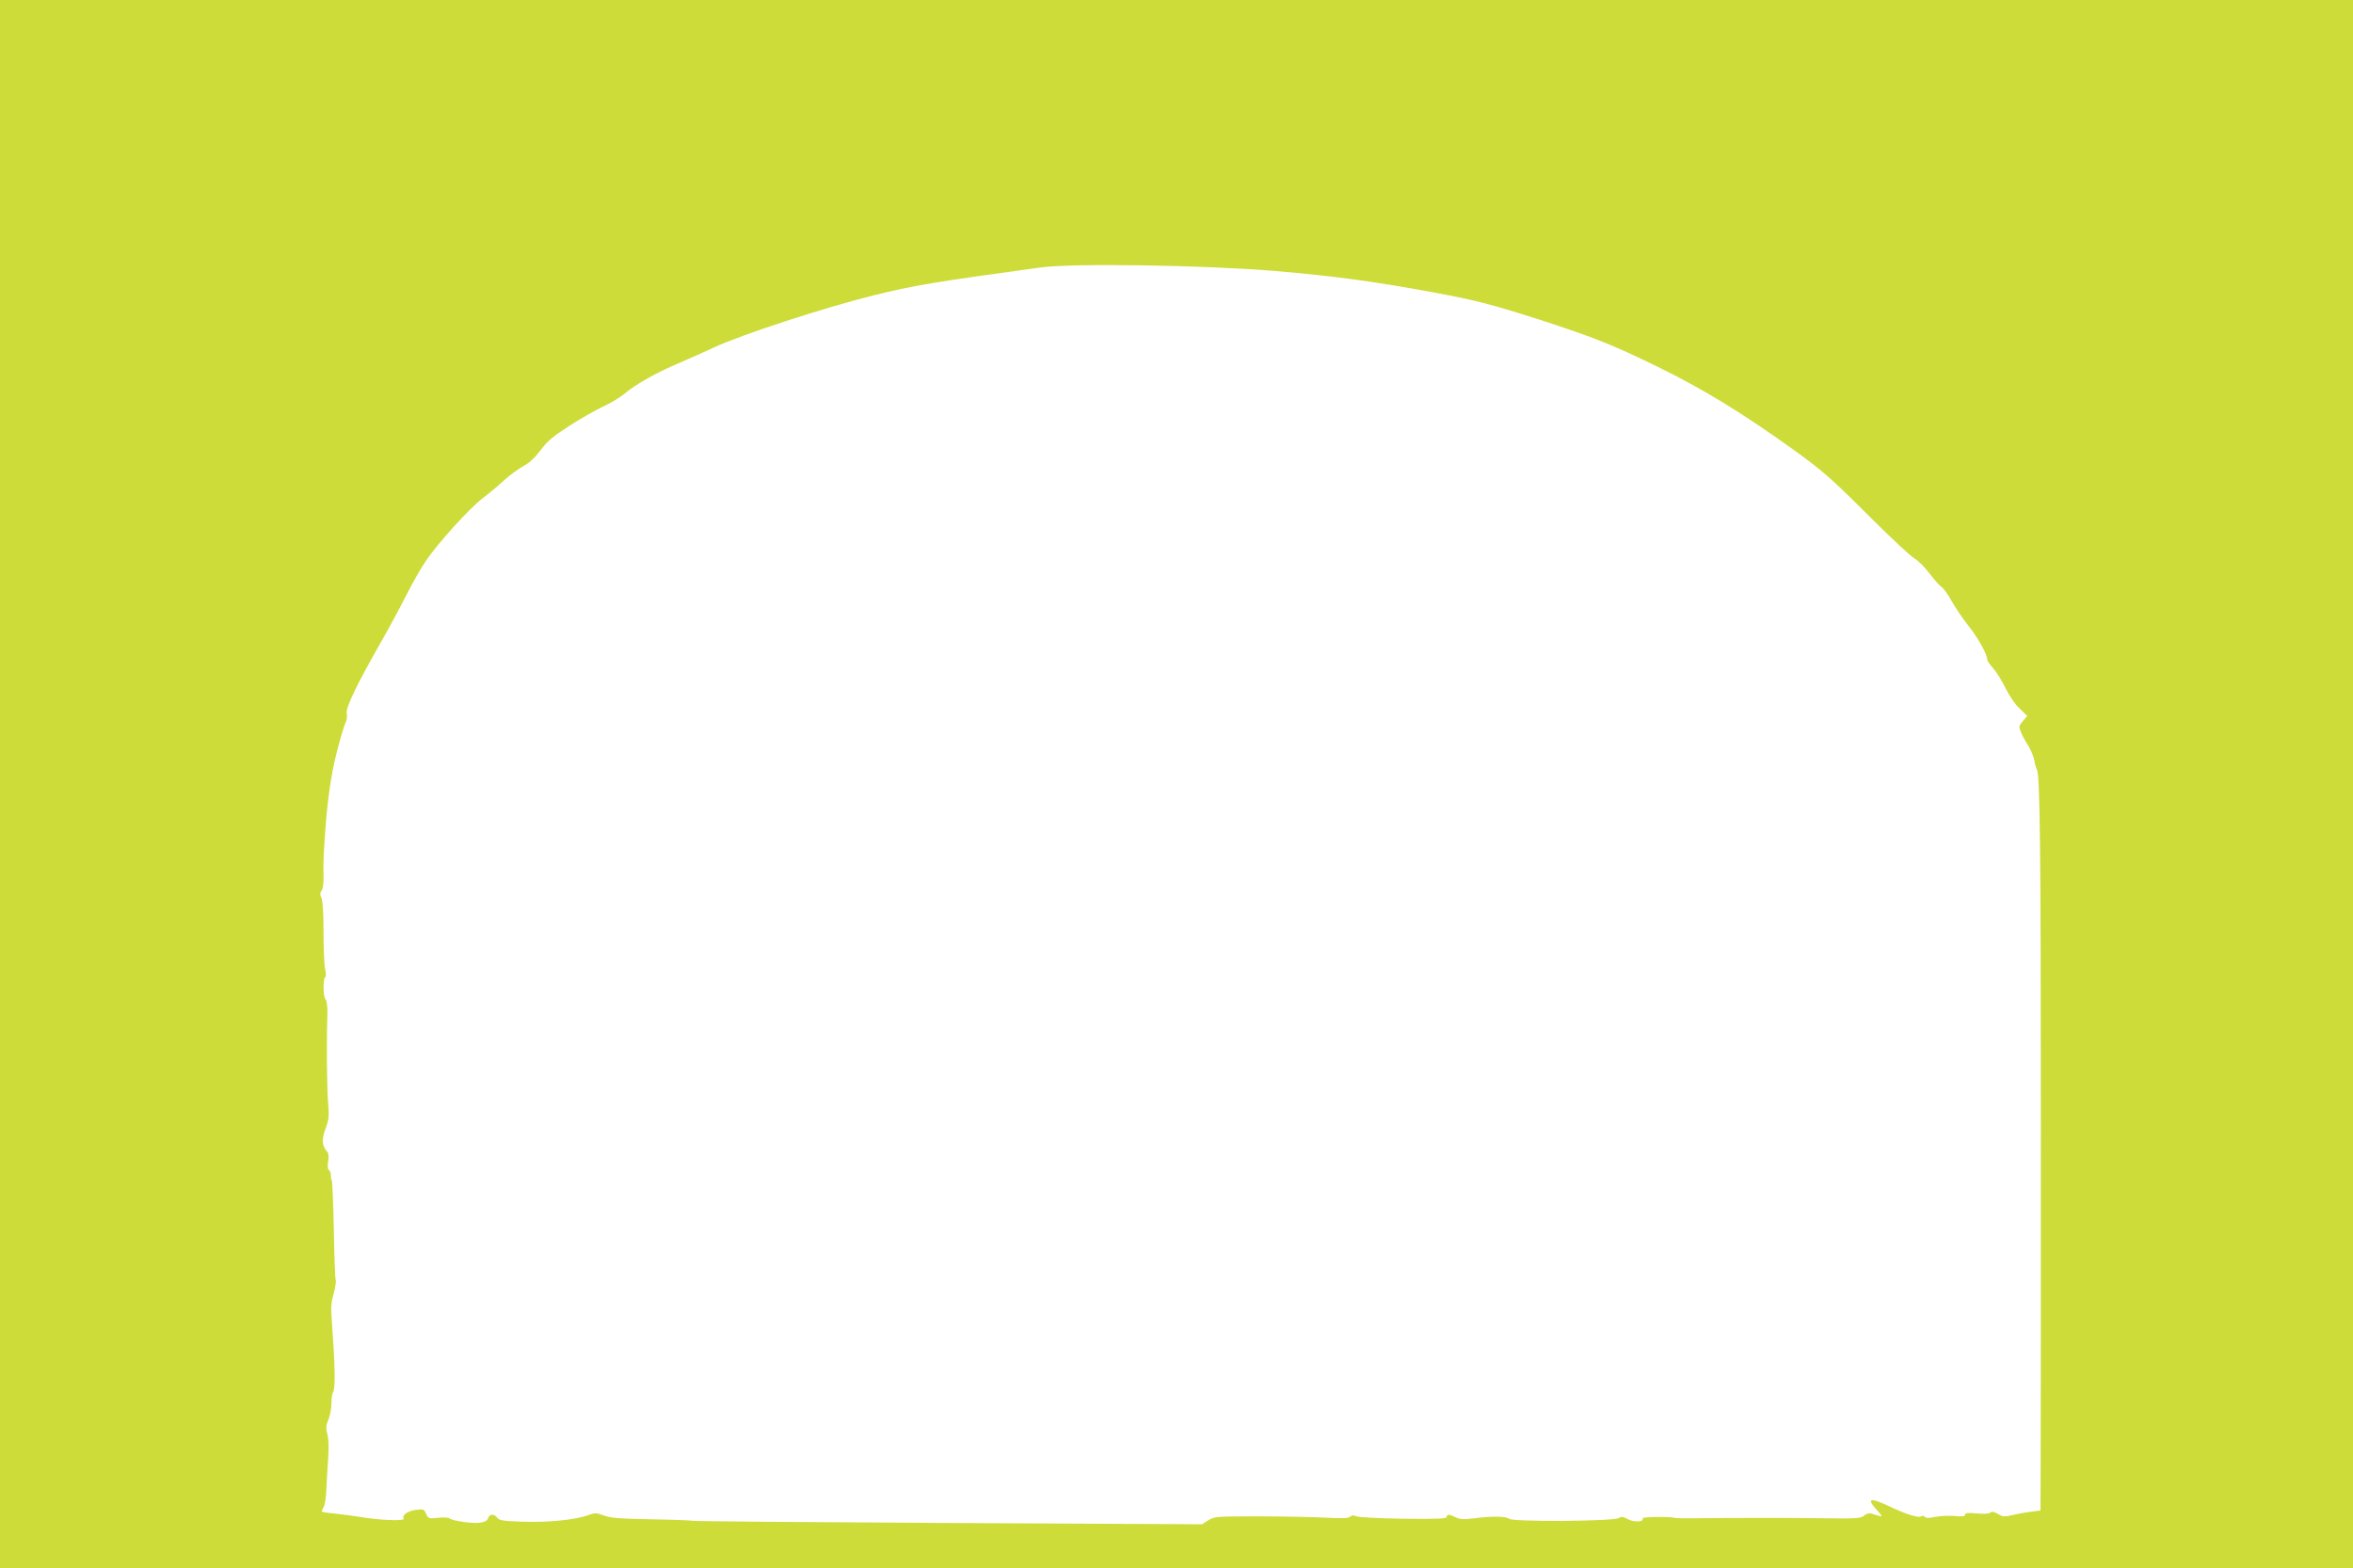
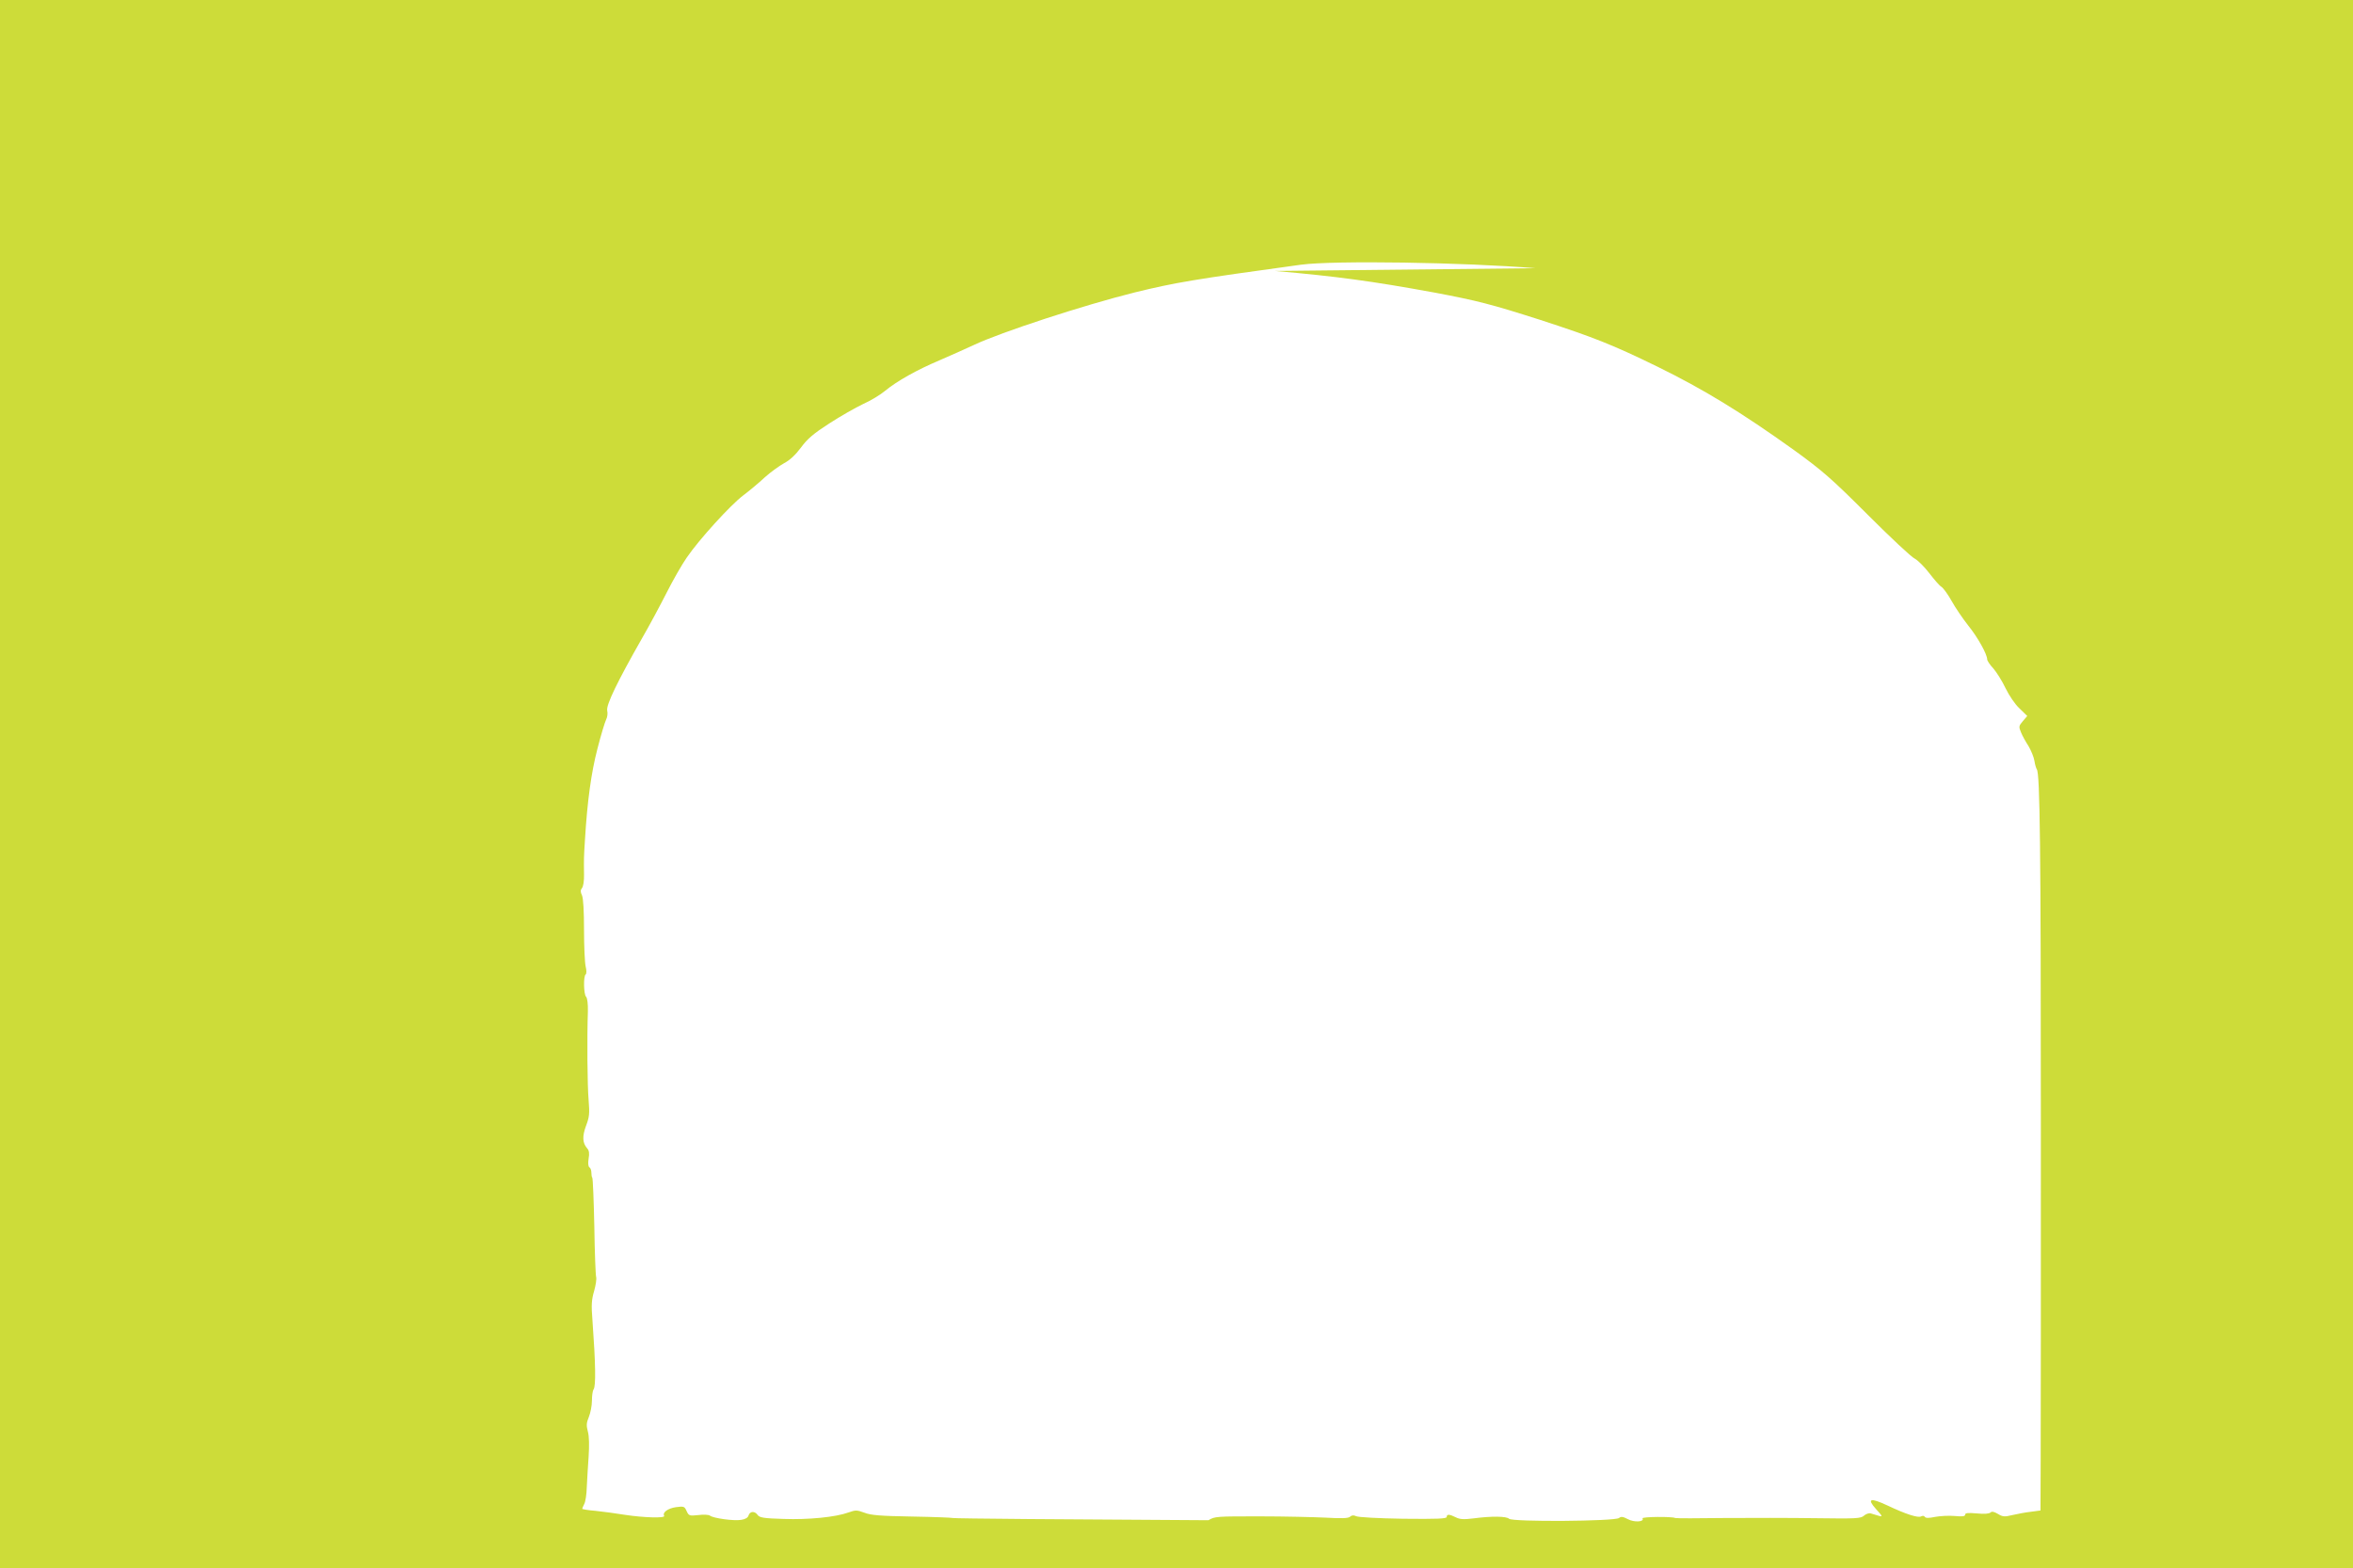
<svg xmlns="http://www.w3.org/2000/svg" version="1.0" width="1280pt" height="853pt" viewBox="0 0 1280 853" preserveAspectRatio="xMidYMid meet">
  <g transform="translate(0,853) scale(0.1,-0.1)" fill="#cddc39" stroke="none">
-     <path d="M0 4265 l0 -4265 6400 0 6400 0 0 4265 0 4265 -6400 0 -6400 0 0 -4265z m6935 2791 c333 -29 526 -55 865 -117 239 -45 312 -64 578 -149 292 -95 393 -135 637 -254 251 -123 456 -248 745 -455 153 -111 202 -153 399 -350 124 -124 239 -232 257 -240 17 -9 53 -45 79 -79 27 -35 56 -69 67 -75 10 -7 35 -41 55 -77 20 -36 60 -95 90 -133 51 -63 103 -156 103 -184 0 -7 15 -30 34 -50 18 -21 48 -69 66 -107 19 -39 51 -87 76 -110 l42 -41 -24 -28 c-22 -26 -23 -30 -10 -61 7 -18 26 -52 41 -75 14 -24 29 -60 32 -80 3 -20 9 -40 13 -46 17 -23 22 -417 22 -1920 0 -869 0 -1700 -1 -1846 l-1 -266 -52 -7 c-29 -3 -75 -12 -101 -18 -42 -10 -52 -10 -78 6 -22 13 -34 15 -41 8 -7 -7 -35 -9 -74 -5 -48 4 -64 3 -64 -7 0 -9 -15 -11 -57 -7 -32 3 -80 0 -107 -5 -33 -7 -50 -7 -55 0 -4 7 -12 7 -20 3 -16 -10 -84 12 -183 59 -94 44 -114 38 -63 -19 36 -40 38 -43 15 -37 -14 4 -33 10 -43 13 -10 3 -27 -3 -37 -12 -17 -16 -44 -17 -262 -14 -134 2 -359 2 -500 1 -141 -2 -260 -2 -265 0 -17 9 -184 7 -178 -2 12 -19 -46 -23 -80 -4 -27 14 -36 15 -48 6 -22 -18 -581 -22 -598 -4 -15 14 -94 15 -193 2 -55 -7 -76 -5 -97 6 -34 17 -49 18 -49 2 0 -10 -52 -12 -237 -10 -131 2 -246 8 -256 14 -13 6 -23 6 -33 -3 -10 -9 -46 -10 -132 -5 -64 3 -226 7 -360 7 -233 0 -244 0 -278 -21 l-35 -22 -1382 7 c-760 4 -1385 9 -1390 12 -4 2 -104 6 -223 8 -172 3 -224 7 -259 21 -41 15 -48 15 -87 1 -69 -25 -216 -40 -353 -35 -105 3 -130 7 -140 21 -16 23 -42 22 -50 -2 -3 -12 -18 -21 -40 -24 -40 -7 -153 9 -170 23 -6 5 -35 7 -63 3 -49 -5 -52 -4 -64 22 -11 25 -15 27 -58 21 -43 -6 -75 -29 -64 -47 8 -14 -112 -10 -211 5 -49 8 -123 18 -162 22 -40 3 -73 9 -73 11 0 2 5 14 11 26 7 12 13 53 14 92 2 38 6 113 10 166 4 60 3 111 -4 136 -9 33 -8 48 5 79 9 22 17 62 17 89 0 28 4 55 9 62 13 17 11 140 -6 373 -7 86 -5 115 9 162 9 32 14 66 11 76 -3 9 -8 134 -10 276 -3 142 -8 261 -11 264 -3 3 -5 16 -5 28 0 13 -5 26 -11 29 -6 5 -8 22 -4 47 5 28 3 44 -8 56 -26 30 -27 66 -6 123 18 47 20 66 14 139 -7 81 -9 337 -4 483 1 41 -3 73 -10 80 -13 13 -15 113 -2 121 5 4 5 22 0 43 -5 21 -9 111 -9 200 0 100 -4 172 -11 187 -9 19 -9 29 0 40 7 8 12 41 11 73 -1 92 -1 93 5 188 13 214 34 366 68 497 19 75 41 146 47 158 7 13 10 35 6 50 -6 31 57 160 188 390 40 69 100 181 135 250 35 69 84 155 110 192 66 97 238 286 307 338 32 24 85 68 117 98 32 29 80 63 105 77 31 16 62 45 92 85 35 48 68 76 155 132 60 39 143 86 183 105 41 18 95 51 120 72 64 53 175 115 296 166 55 24 139 61 186 83 148 70 598 217 875 286 220 54 321 71 905 151 179 24 886 13 1275 -19z" />
+     <path d="M0 4265 l0 -4265 6400 0 6400 0 0 4265 0 4265 -6400 0 -6400 0 0 -4265z m6935 2791 c333 -29 526 -55 865 -117 239 -45 312 -64 578 -149 292 -95 393 -135 637 -254 251 -123 456 -248 745 -455 153 -111 202 -153 399 -350 124 -124 239 -232 257 -240 17 -9 53 -45 79 -79 27 -35 56 -69 67 -75 10 -7 35 -41 55 -77 20 -36 60 -95 90 -133 51 -63 103 -156 103 -184 0 -7 15 -30 34 -50 18 -21 48 -69 66 -107 19 -39 51 -87 76 -110 l42 -41 -24 -28 c-22 -26 -23 -30 -10 -61 7 -18 26 -52 41 -75 14 -24 29 -60 32 -80 3 -20 9 -40 13 -46 17 -23 22 -417 22 -1920 0 -869 0 -1700 -1 -1846 l-1 -266 -52 -7 c-29 -3 -75 -12 -101 -18 -42 -10 -52 -10 -78 6 -22 13 -34 15 -41 8 -7 -7 -35 -9 -74 -5 -48 4 -64 3 -64 -7 0 -9 -15 -11 -57 -7 -32 3 -80 0 -107 -5 -33 -7 -50 -7 -55 0 -4 7 -12 7 -20 3 -16 -10 -84 12 -183 59 -94 44 -114 38 -63 -19 36 -40 38 -43 15 -37 -14 4 -33 10 -43 13 -10 3 -27 -3 -37 -12 -17 -16 -44 -17 -262 -14 -134 2 -359 2 -500 1 -141 -2 -260 -2 -265 0 -17 9 -184 7 -178 -2 12 -19 -46 -23 -80 -4 -27 14 -36 15 -48 6 -22 -18 -581 -22 -598 -4 -15 14 -94 15 -193 2 -55 -7 -76 -5 -97 6 -34 17 -49 18 -49 2 0 -10 -52 -12 -237 -10 -131 2 -246 8 -256 14 -13 6 -23 6 -33 -3 -10 -9 -46 -10 -132 -5 -64 3 -226 7 -360 7 -233 0 -244 0 -278 -21 c-760 4 -1385 9 -1390 12 -4 2 -104 6 -223 8 -172 3 -224 7 -259 21 -41 15 -48 15 -87 1 -69 -25 -216 -40 -353 -35 -105 3 -130 7 -140 21 -16 23 -42 22 -50 -2 -3 -12 -18 -21 -40 -24 -40 -7 -153 9 -170 23 -6 5 -35 7 -63 3 -49 -5 -52 -4 -64 22 -11 25 -15 27 -58 21 -43 -6 -75 -29 -64 -47 8 -14 -112 -10 -211 5 -49 8 -123 18 -162 22 -40 3 -73 9 -73 11 0 2 5 14 11 26 7 12 13 53 14 92 2 38 6 113 10 166 4 60 3 111 -4 136 -9 33 -8 48 5 79 9 22 17 62 17 89 0 28 4 55 9 62 13 17 11 140 -6 373 -7 86 -5 115 9 162 9 32 14 66 11 76 -3 9 -8 134 -10 276 -3 142 -8 261 -11 264 -3 3 -5 16 -5 28 0 13 -5 26 -11 29 -6 5 -8 22 -4 47 5 28 3 44 -8 56 -26 30 -27 66 -6 123 18 47 20 66 14 139 -7 81 -9 337 -4 483 1 41 -3 73 -10 80 -13 13 -15 113 -2 121 5 4 5 22 0 43 -5 21 -9 111 -9 200 0 100 -4 172 -11 187 -9 19 -9 29 0 40 7 8 12 41 11 73 -1 92 -1 93 5 188 13 214 34 366 68 497 19 75 41 146 47 158 7 13 10 35 6 50 -6 31 57 160 188 390 40 69 100 181 135 250 35 69 84 155 110 192 66 97 238 286 307 338 32 24 85 68 117 98 32 29 80 63 105 77 31 16 62 45 92 85 35 48 68 76 155 132 60 39 143 86 183 105 41 18 95 51 120 72 64 53 175 115 296 166 55 24 139 61 186 83 148 70 598 217 875 286 220 54 321 71 905 151 179 24 886 13 1275 -19z" />
  </g>
</svg>